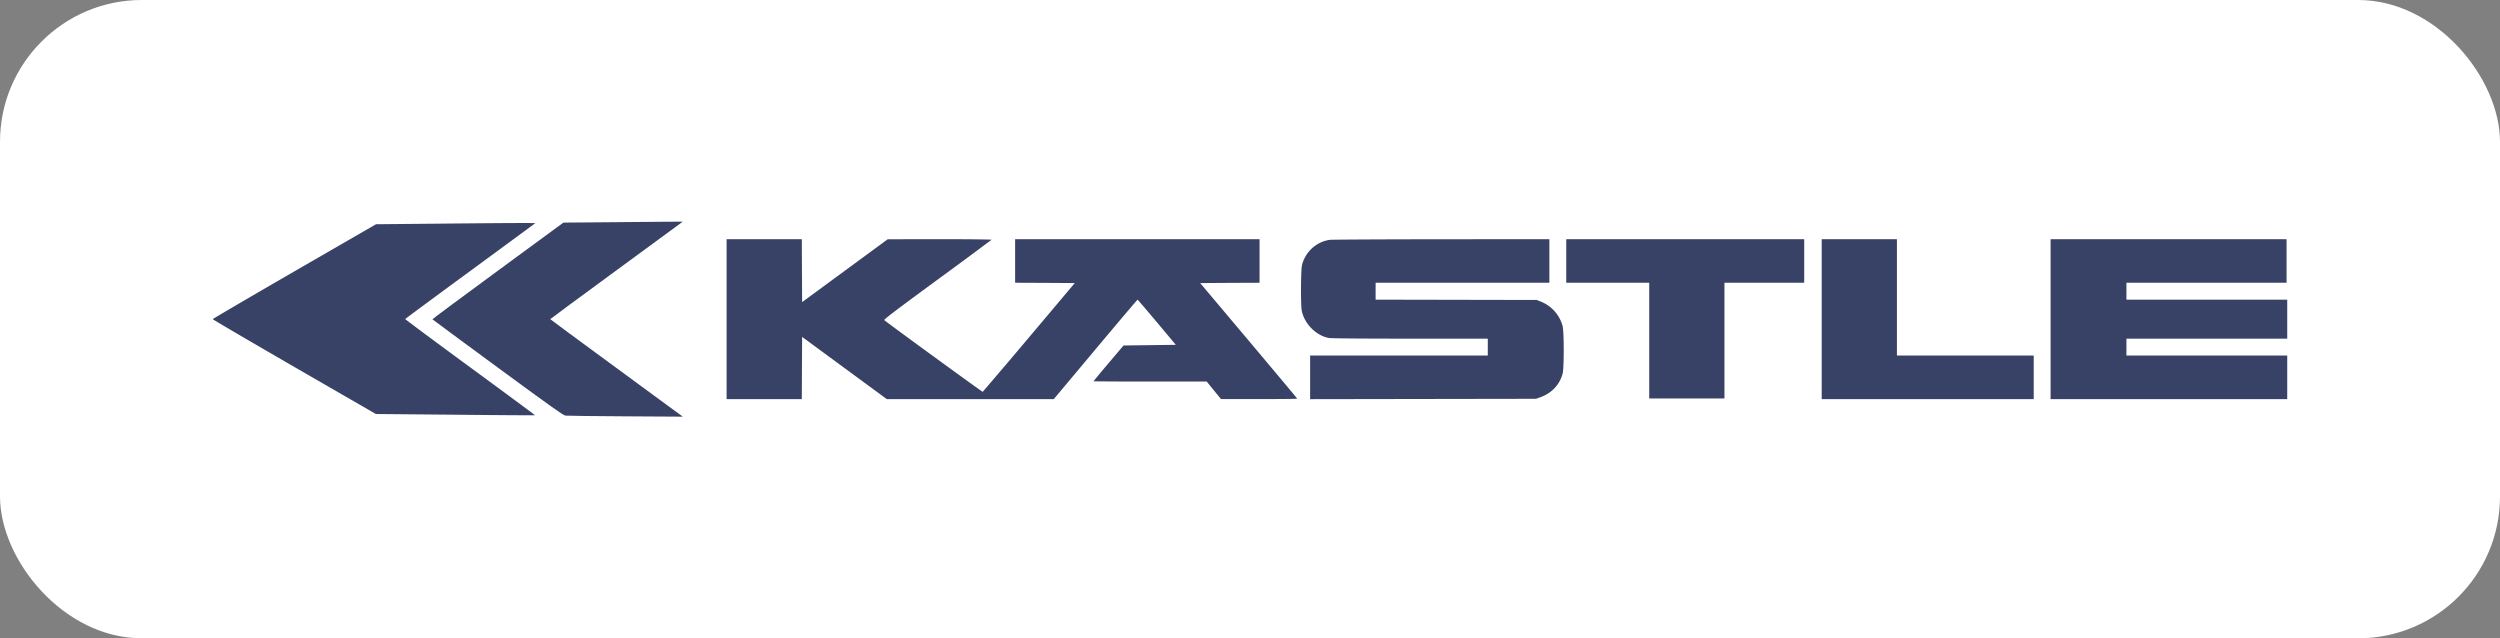
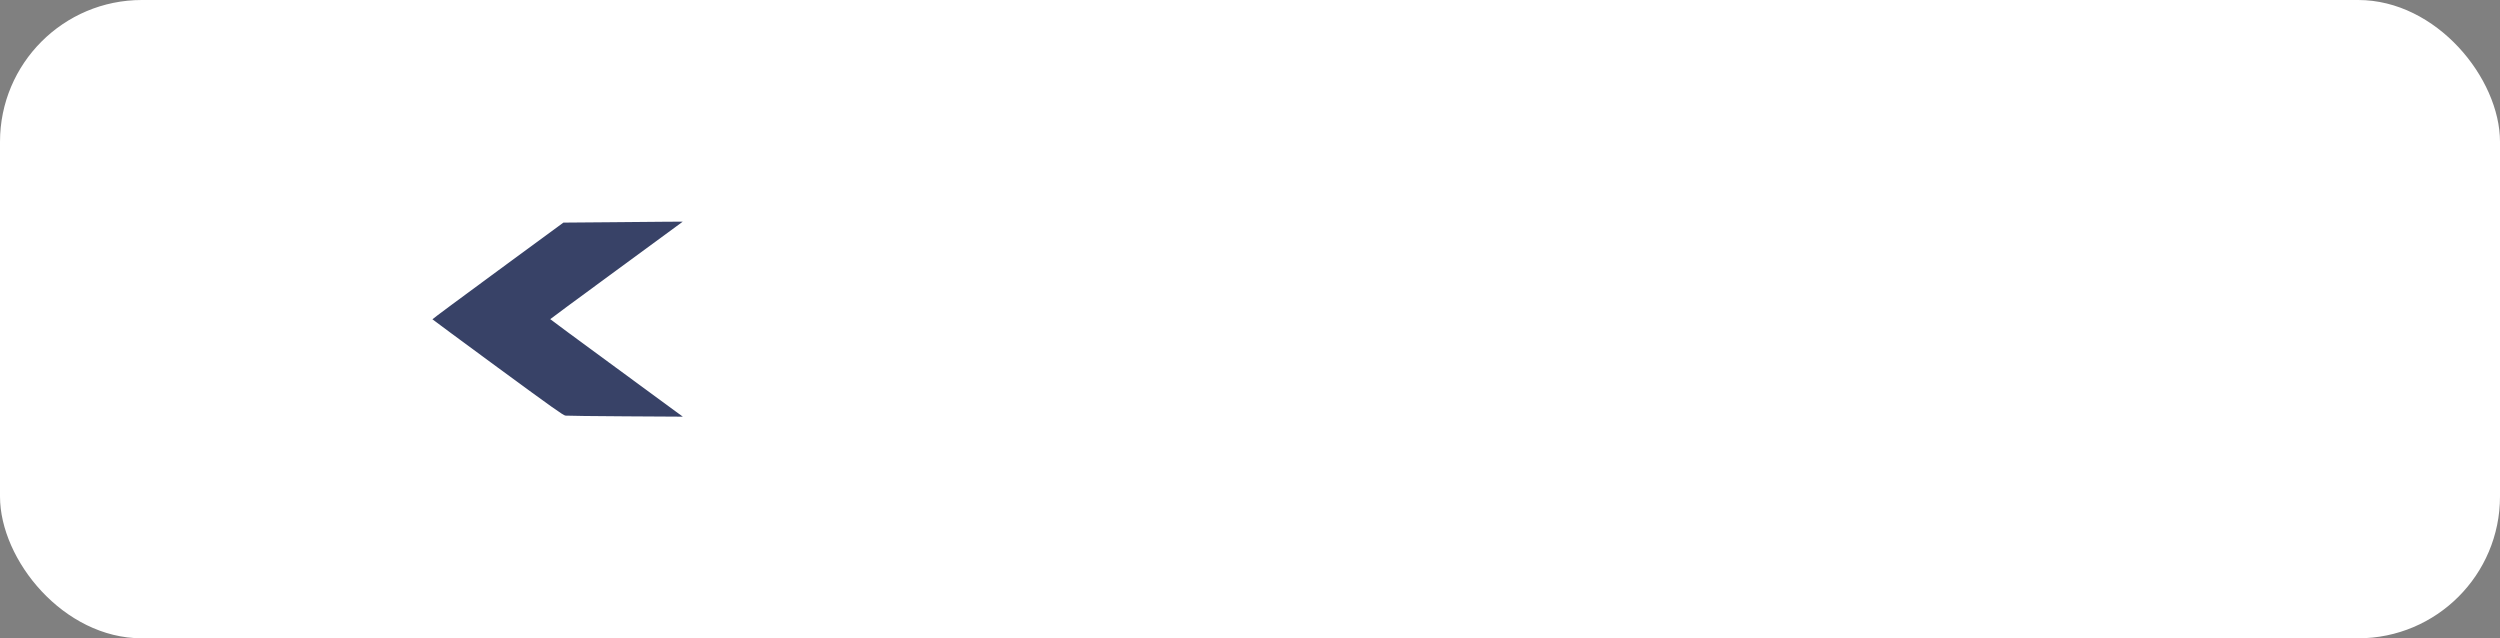
<svg xmlns="http://www.w3.org/2000/svg" width="141" height="36" fill="none">
  <rect width="100%" height="100%" fill="#808080" stroke="none" />
  <rect width="141" height="36" fill="#fff" rx="8" />
  <path fill="#384267" d="m34.01 12.537-2.234.018-3.697 2.713c-2.033 1.493-3.697 2.725-3.69 2.74.004.01 1.66 1.235 3.683 2.72 3.119 2.288 3.697 2.699 3.821 2.713.08.011 1.602.03 3.383.04l3.236.019-.402-.293c-.223-.162-1.905-1.397-3.738-2.743-1.835-1.346-3.338-2.453-3.338-2.464s1.503-1.118 3.338-2.464c1.833-1.346 3.515-2.578 3.738-2.743l.398-.293-1.13.007c-.625.008-2.139.019-3.368.03" />
-   <path fill="#384267" d="m24.393 12.617-3.185.03-4.604 2.658C14.074 16.768 12 17.982 12 18c0 .022 2.07 1.232 4.6 2.695l4.6 2.655 4.48.04c2.465.026 4.487.037 4.494.03.008-.008-1.638-1.225-3.66-2.707-2.019-1.481-3.668-2.706-3.66-2.72.003-.011 1.652-1.232 3.664-2.706 2.01-1.474 3.664-2.692 3.671-2.699.022-.018-1.832-.011-5.796.03M40.98 22.51h4.242l.008-1.756.01-1.753 4.776 3.509h9.417l2.351-2.805c1.294-1.544 2.362-2.805 2.377-2.805.01.004.5.576 1.09 1.276l1.064 1.272-2.948.037-.844.997c-.465.55-.845 1.009-.845 1.02 0 .01 1.437.018 3.192.018h3.19l.401.495.403.491h2.15c1.18.004 2.146-.007 2.146-.025 0-.015-1.232-1.485-2.735-3.271l-2.735-3.245 1.675-.011 1.674-.007V13.49H57.253v2.457l1.682.007 1.682.011-2.581 3.062a371 371 0 0 1-2.611 3.072c-.026.011-5.412-3.912-5.551-4.044-.037-.033.563-.491 2.987-2.27a277 277 0 0 0 3.061-2.262c.011-.018-1.16-.033-2.918-.033l-2.936.004-4.828 3.545-.01-1.774-.008-1.775H40.98zM75.007 13.527c-.75.099-1.375.663-1.572 1.411-.07.268-.08 2.277-.015 2.593.154.737.808 1.397 1.528 1.532.125.022 1.767.037 4.579.037h4.384v.953h-10.02v2.46l12.745-.021.26-.096c.632-.23 1.075-.711 1.239-1.334.08-.32.08-2.347-.004-2.673a2.06 2.06 0 0 0-1.24-1.383l-.219-.088-9.087-.018v-.953h9.8V13.49l-6.077.004c-3.346.003-6.18.018-6.301.033M88.336 15.947h4.68v6.526h4.243v-6.526h4.498V13.49h-13.42zM102.744 22.51h11.958v-2.457h-7.716V13.49h-4.242zM115.653 22.51H129v-2.457h-9.069V19.1H129v-2.2h-9.069v-.953h9.032V13.49h-13.31z" />
</svg>